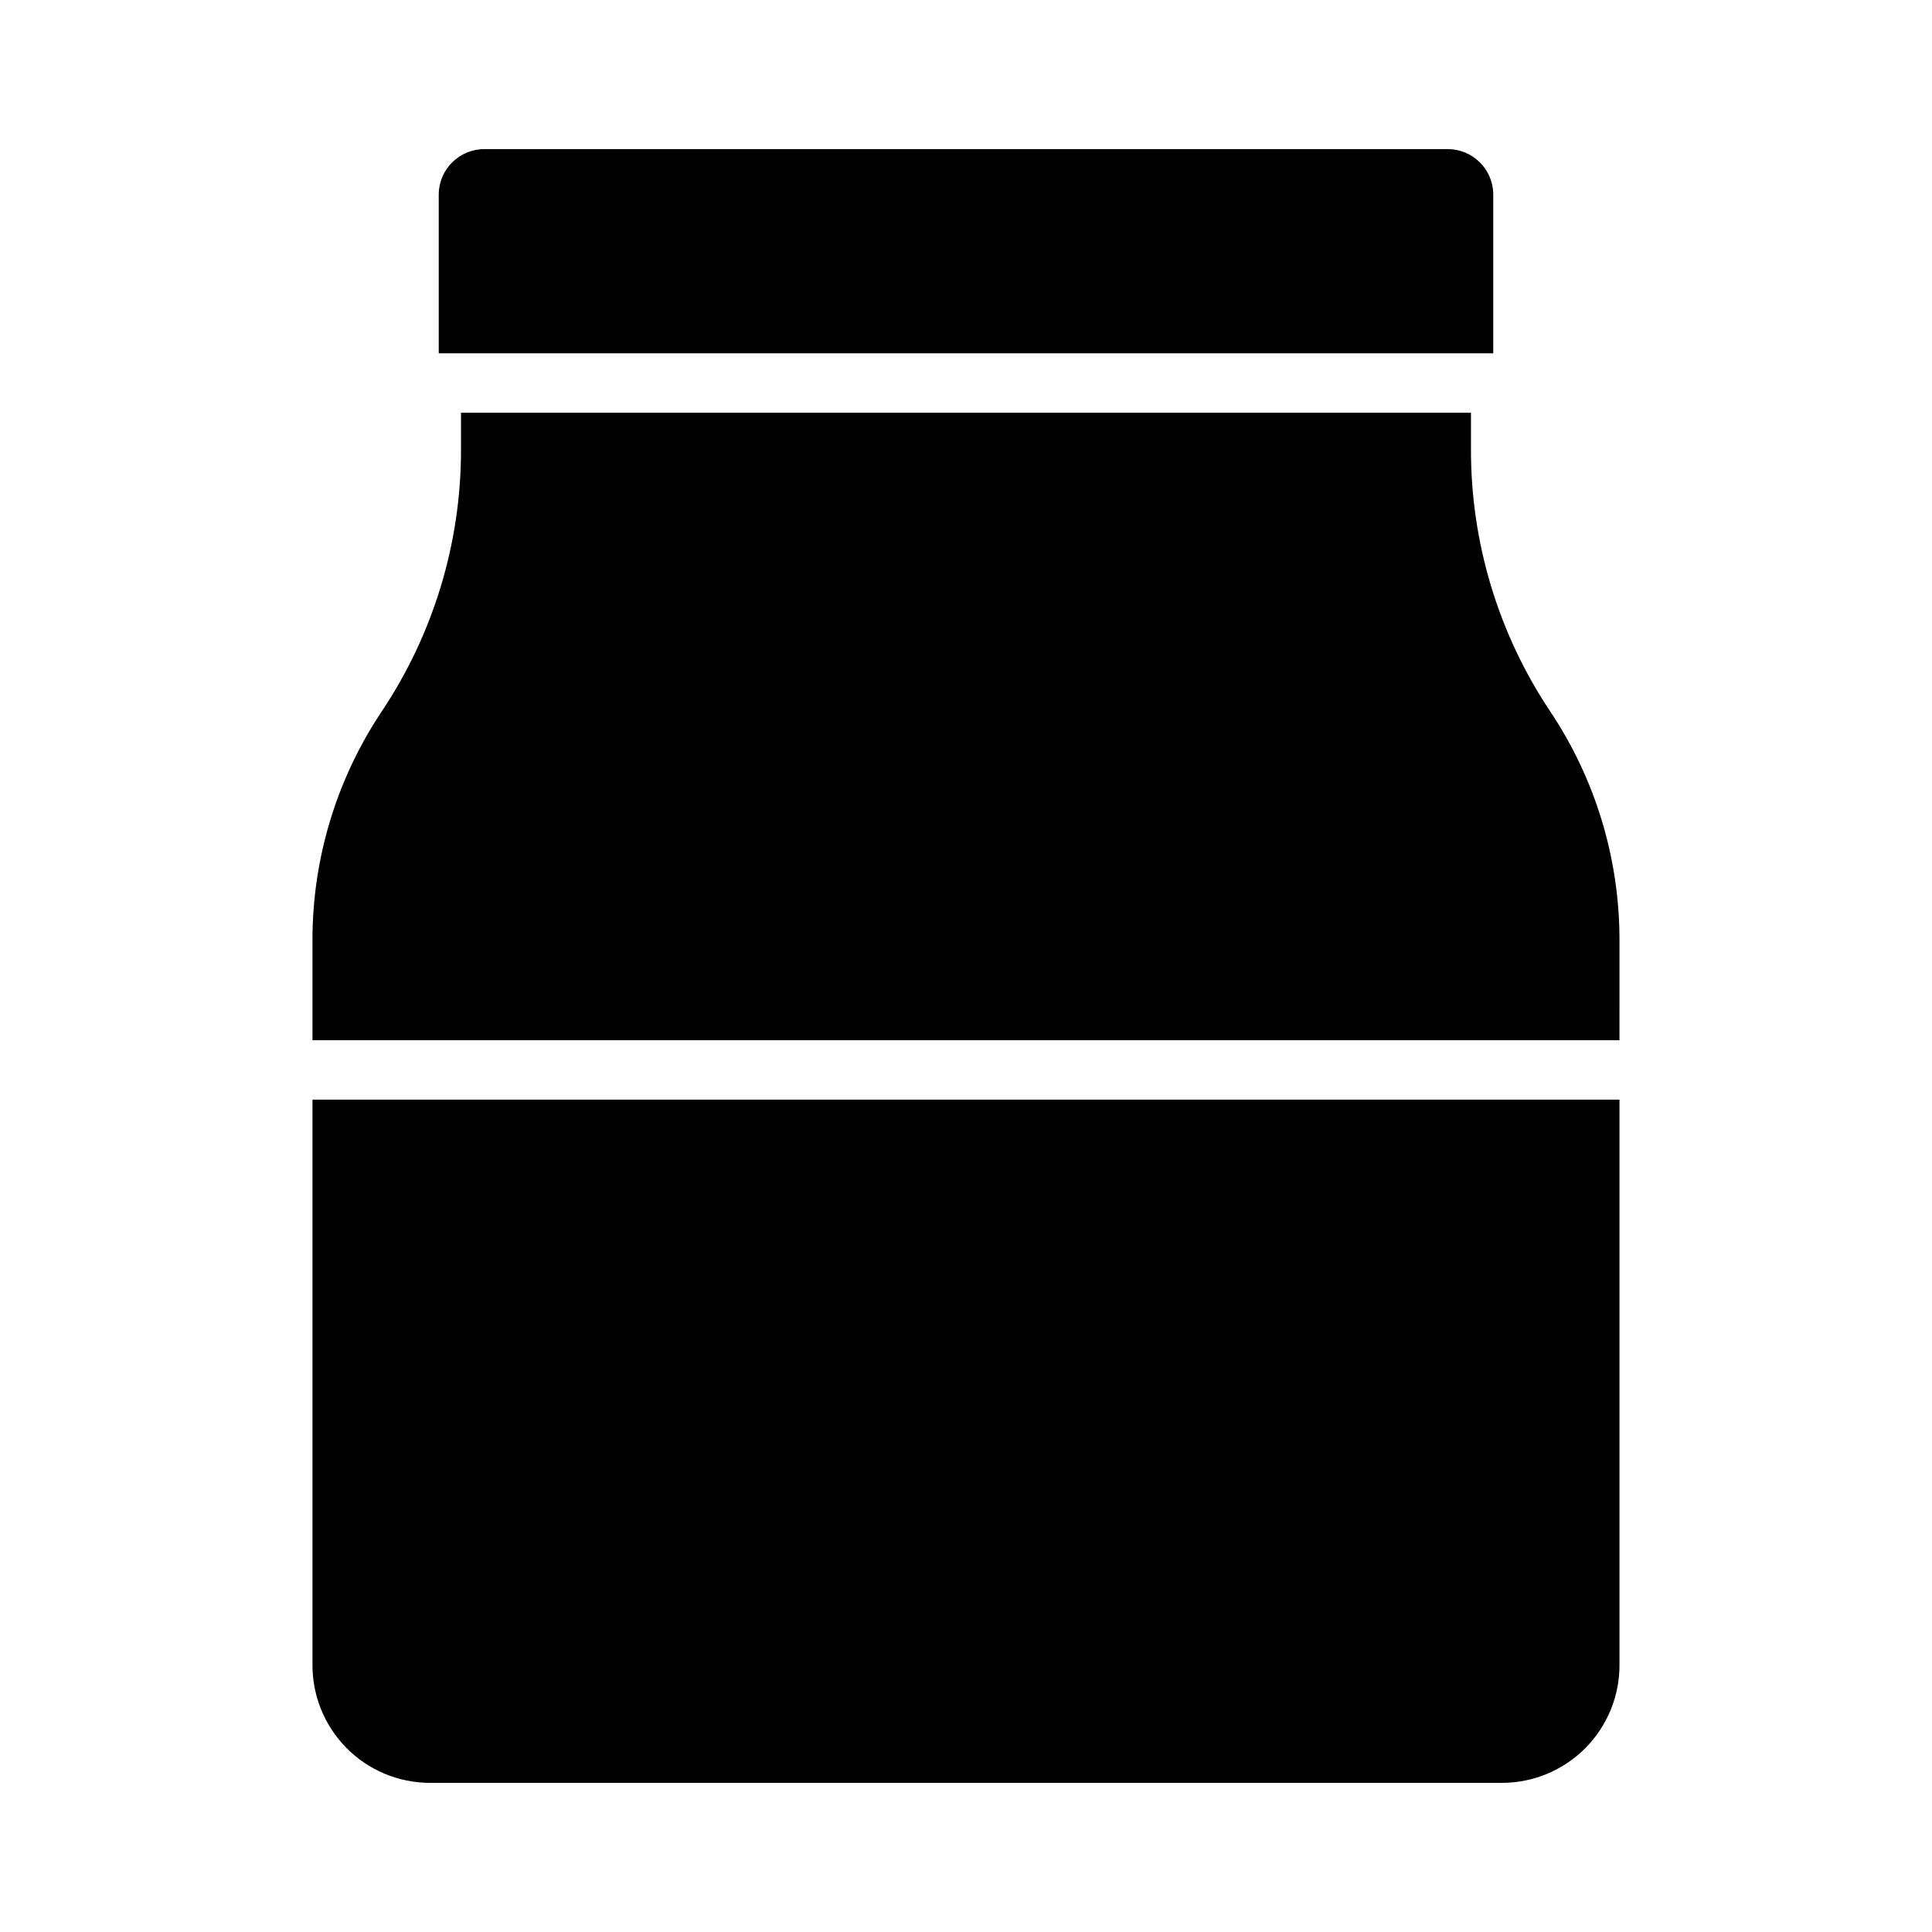
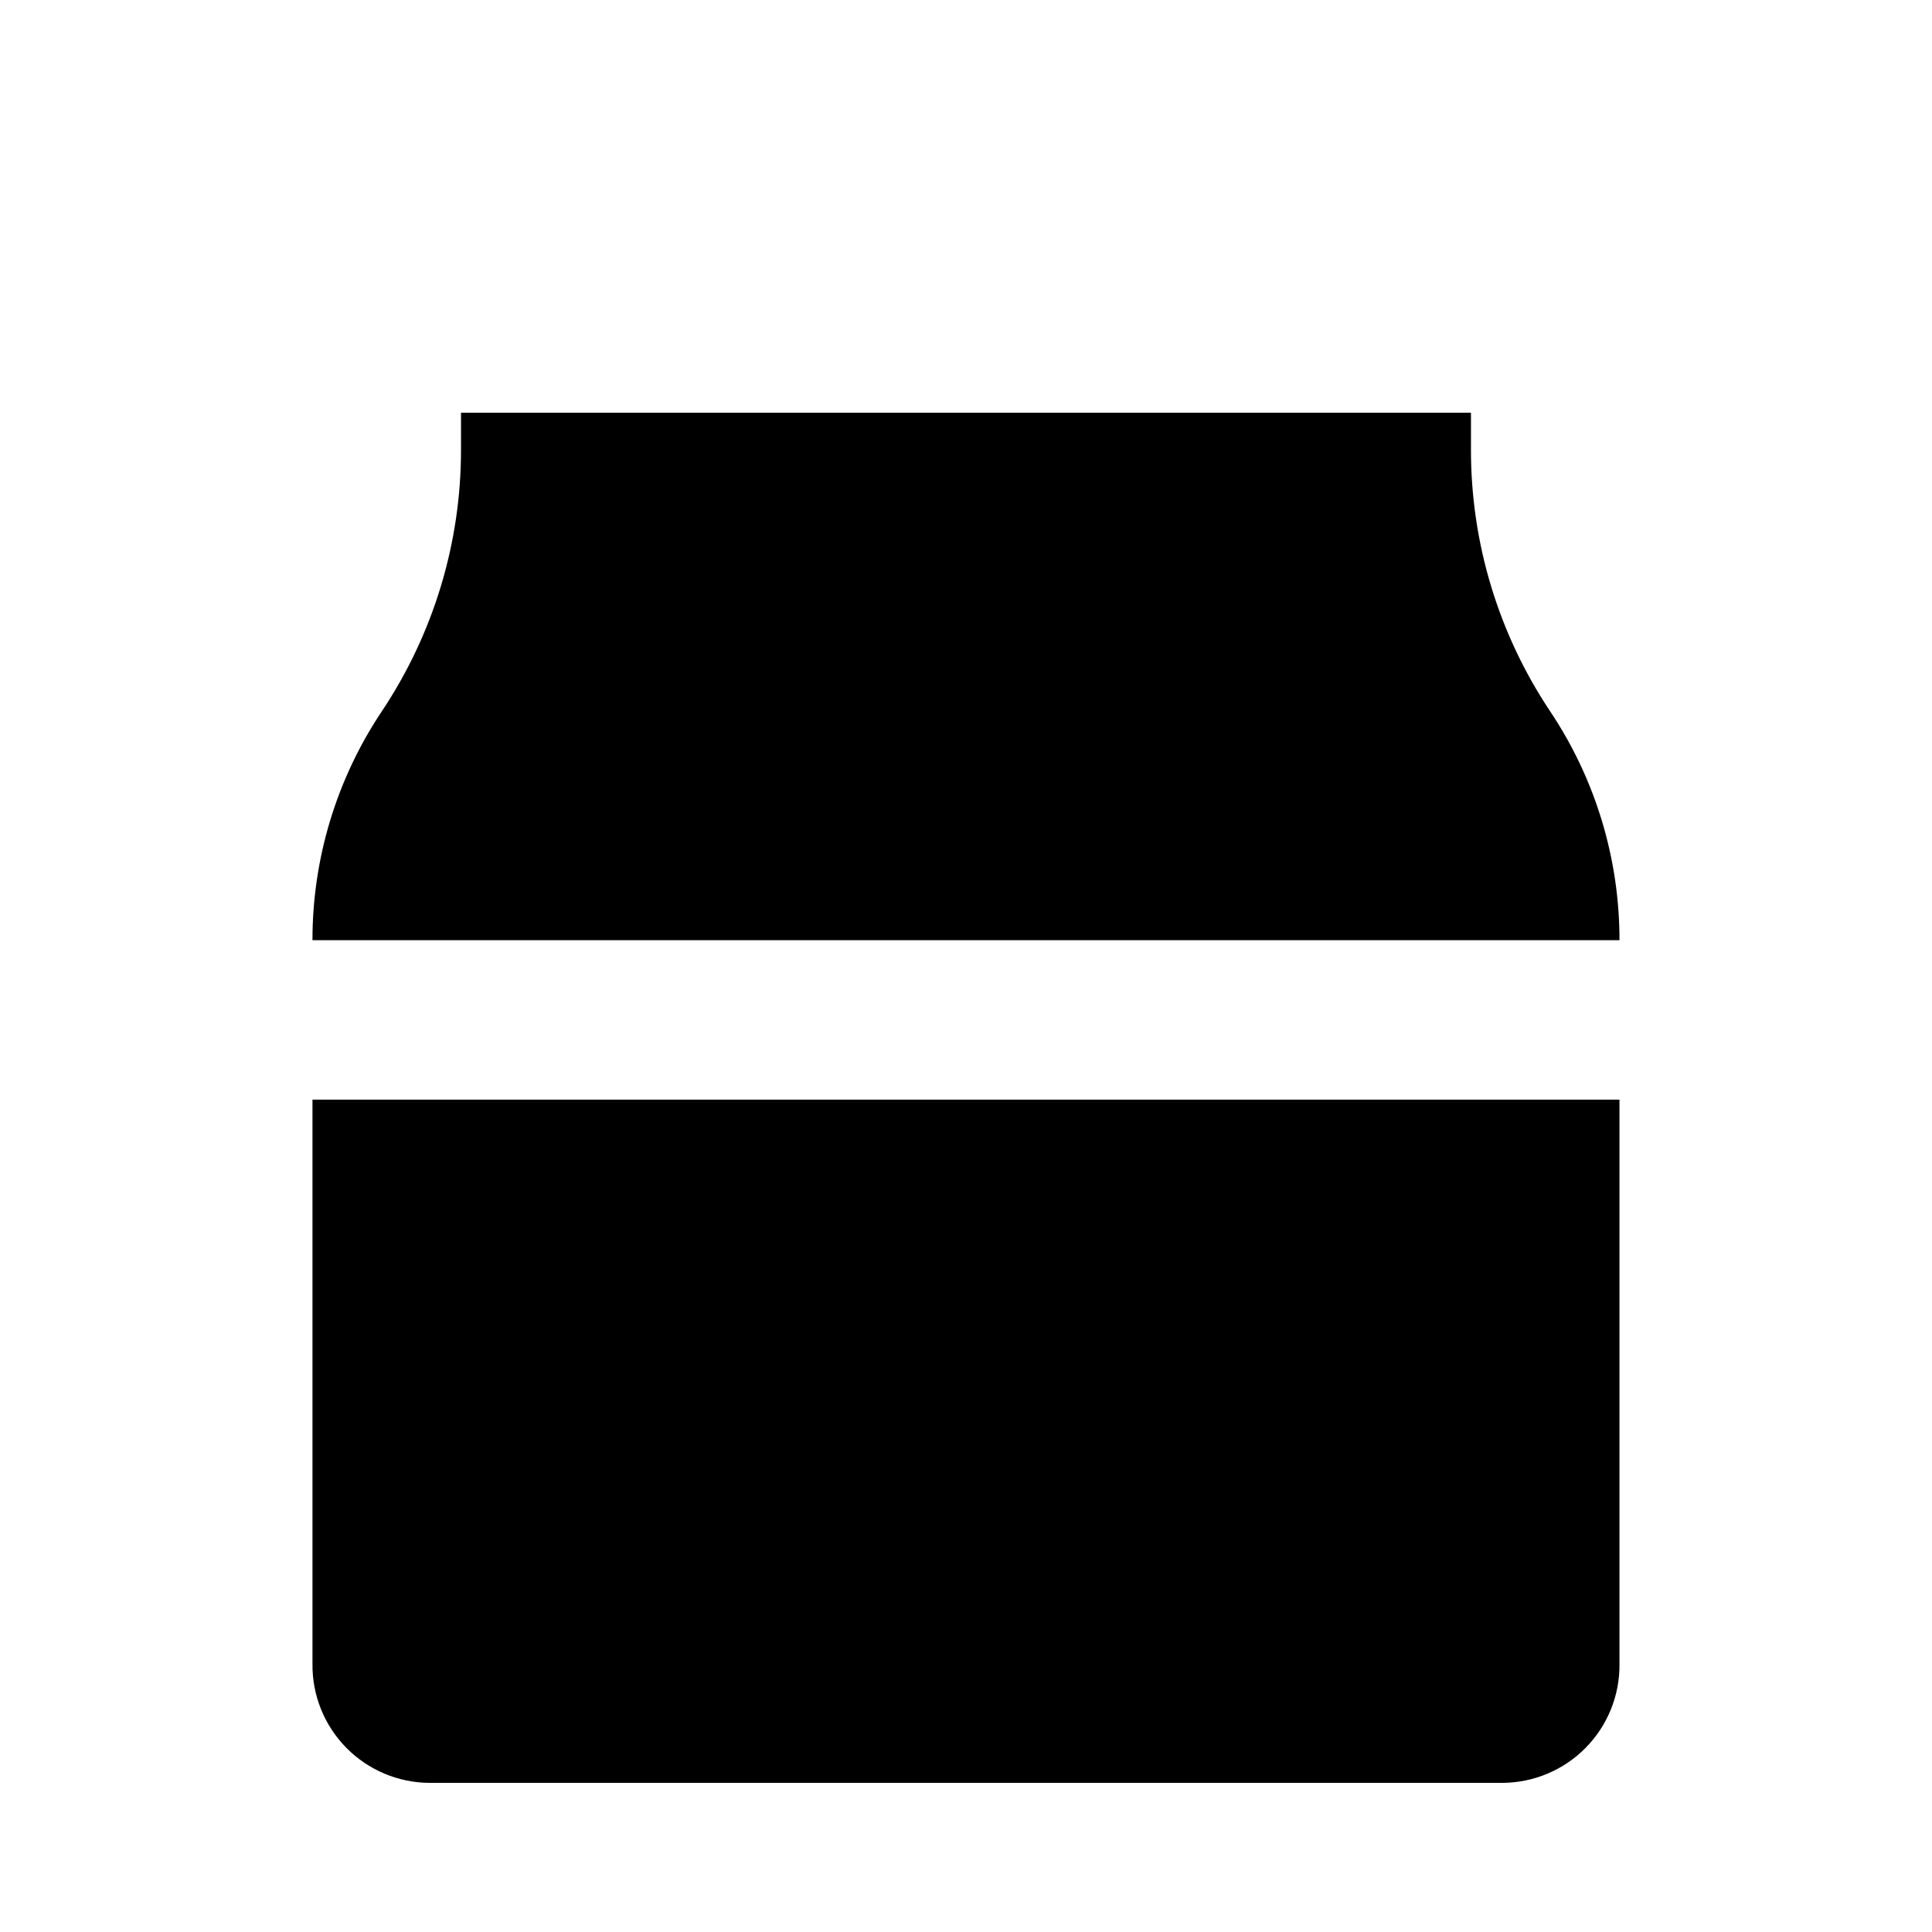
<svg xmlns="http://www.w3.org/2000/svg" fill="#000000" width="800px" height="800px" version="1.1" viewBox="144 144 512 512">
  <g>
-     <path d="m260.27 195.32v42.312h279.46v-42.312c-0.145-6.574-5.527-11.82-12.102-11.805h-255.25c-6.578-0.016-11.957 5.231-12.105 11.805z" />
    <path d="m573.18 584.99v-149.57h-346.37v149.57c-0.086 8.305 3.148 16.297 8.98 22.211 5.832 5.91 13.785 9.25 22.09 9.277h284.23c8.305-0.027 16.258-3.367 22.09-9.277 5.832-5.914 9.066-13.906 8.98-22.211z" />
-     <path d="m573.18 393.16c0.02-21.582-6.367-42.684-18.359-60.629-13.715-20.535-21.023-44.676-21-69.367v-9.785h-267.65v9.785c0.023 24.691-7.289 48.832-21.004 69.367-11.988 17.945-18.379 39.047-18.359 60.629v26.516h346.37z" />
+     <path d="m573.18 393.16c0.02-21.582-6.367-42.684-18.359-60.629-13.715-20.535-21.023-44.676-21-69.367v-9.785h-267.65v9.785c0.023 24.691-7.289 48.832-21.004 69.367-11.988 17.945-18.379 39.047-18.359 60.629h346.37z" />
  </g>
</svg>